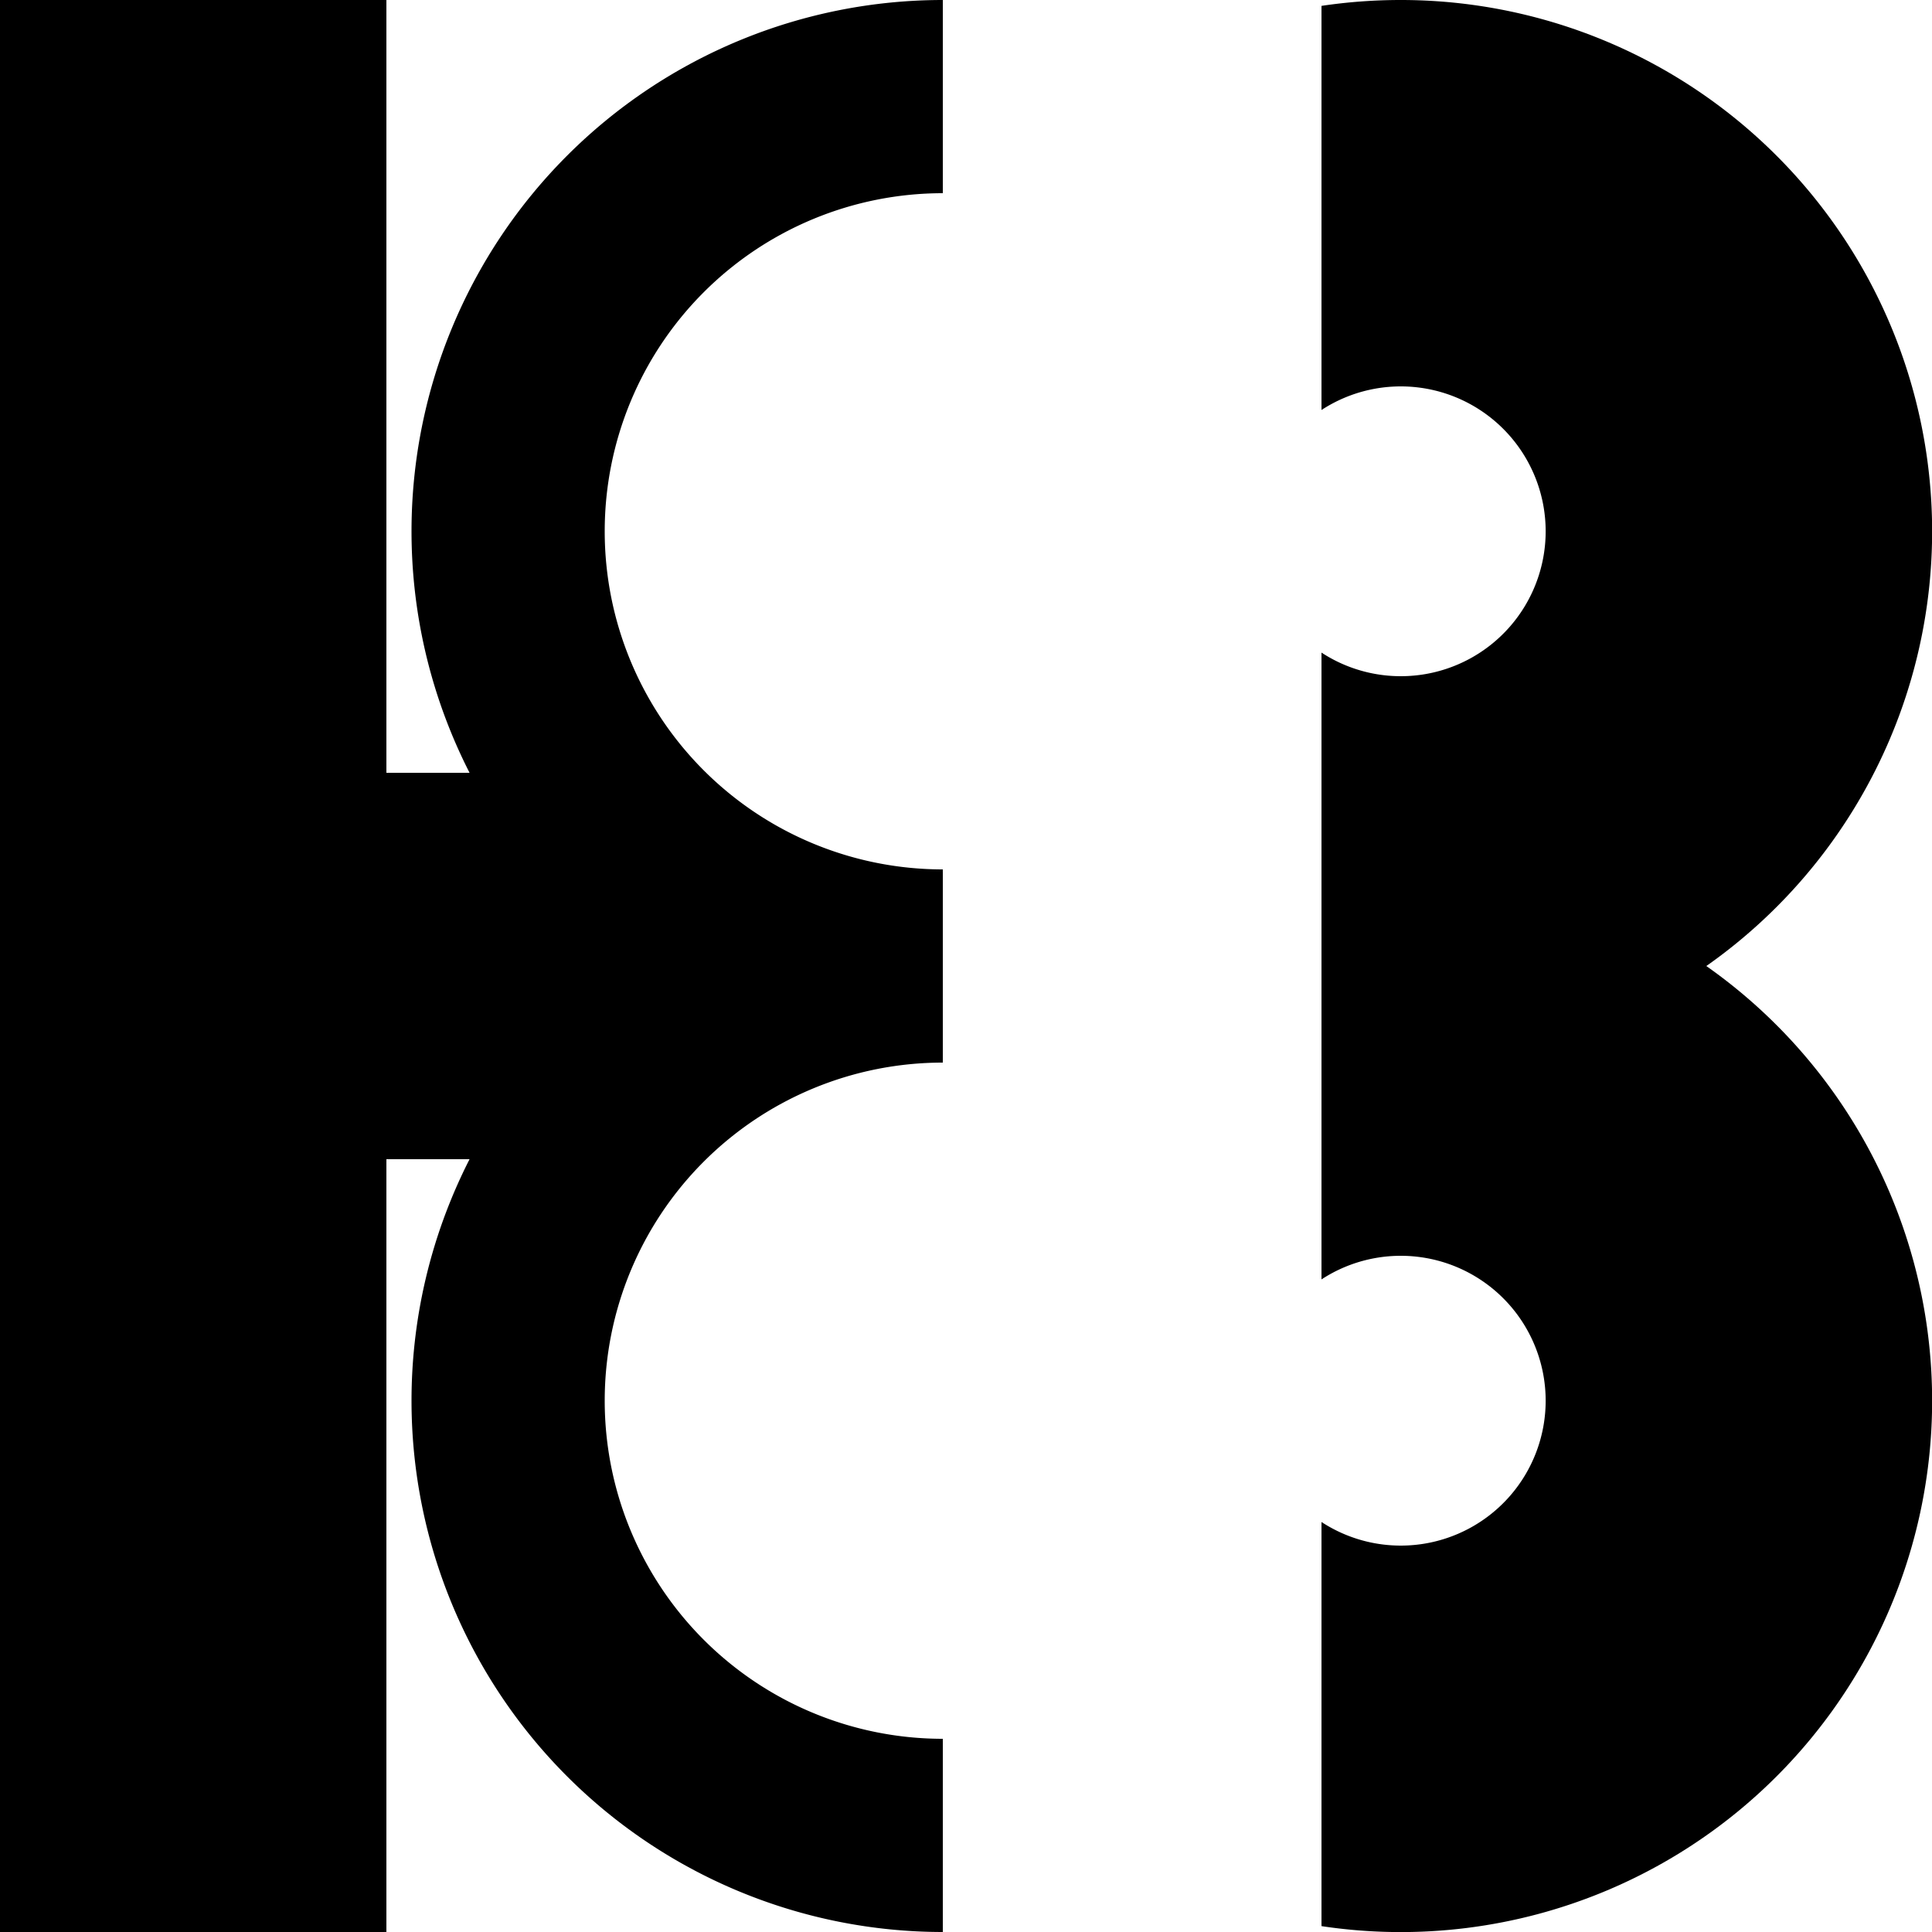
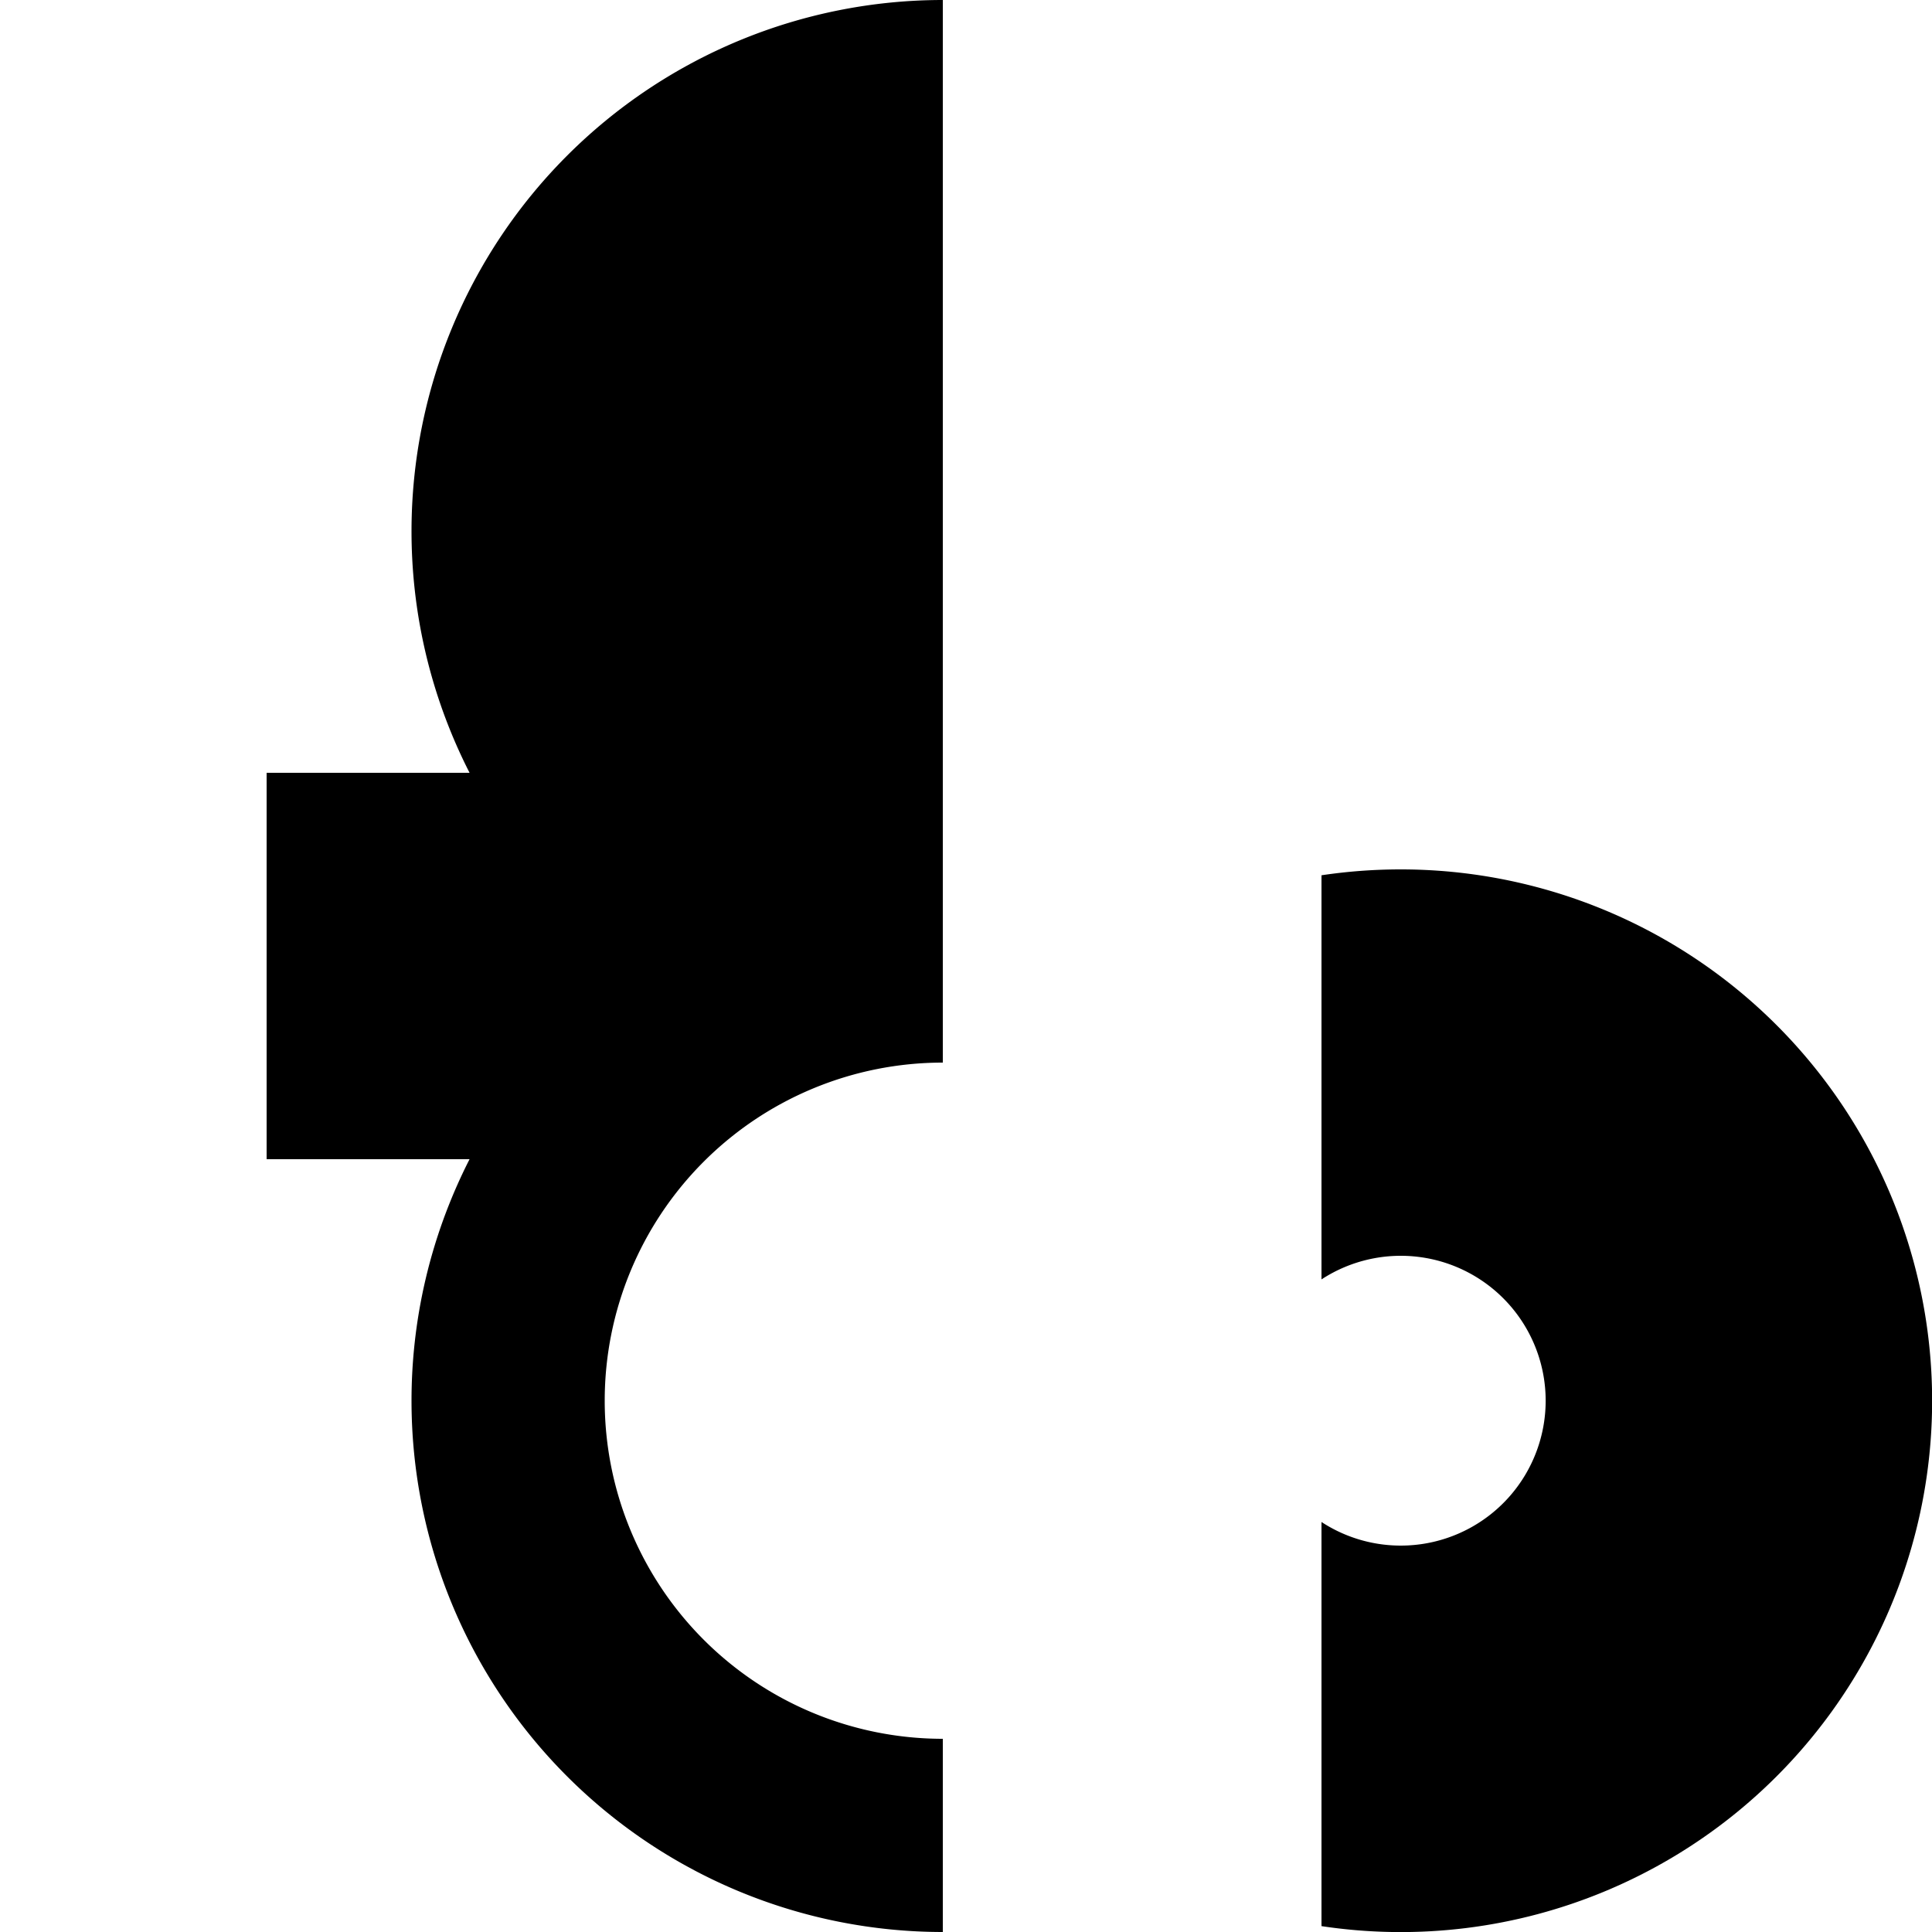
<svg xmlns="http://www.w3.org/2000/svg" id="knowwhere" viewBox="0 0 500 500">
  <defs>
    <style>.cls-1{fill:#000000;}</style>
  </defs>
-   <rect class="cls-1" width="100" height="500" />
  <rect class="cls-1" x="69" y="200" width="100" height="100" />
-   <path class="cls-1" d="M244,225a87.5,87.5,0,0,1,0-175V0a137.5,137.5,0,0,0,0,275Z" />
+   <path class="cls-1" d="M244,225V0a137.5,137.5,0,0,0,0,275Z" />
  <path class="cls-1" d="M244,450a87.5,87.5,0,0,1,0-175V225a137.5,137.5,0,0,0,0,275Z" />
-   <path class="cls-1" d="M362.5,0A138.55,138.55,0,0,0,342,1.52V106.11a37.5,37.5,0,1,1,0,62.78V273.48A137.51,137.51,0,1,0,362.5,0Z" />
  <path class="cls-1" d="M362.5,225a138.55,138.55,0,0,0-20.5,1.52V331.11a37.5,37.5,0,1,1,0,62.78V498.48A137.51,137.51,0,1,0,362.5,225Z" />
</svg>